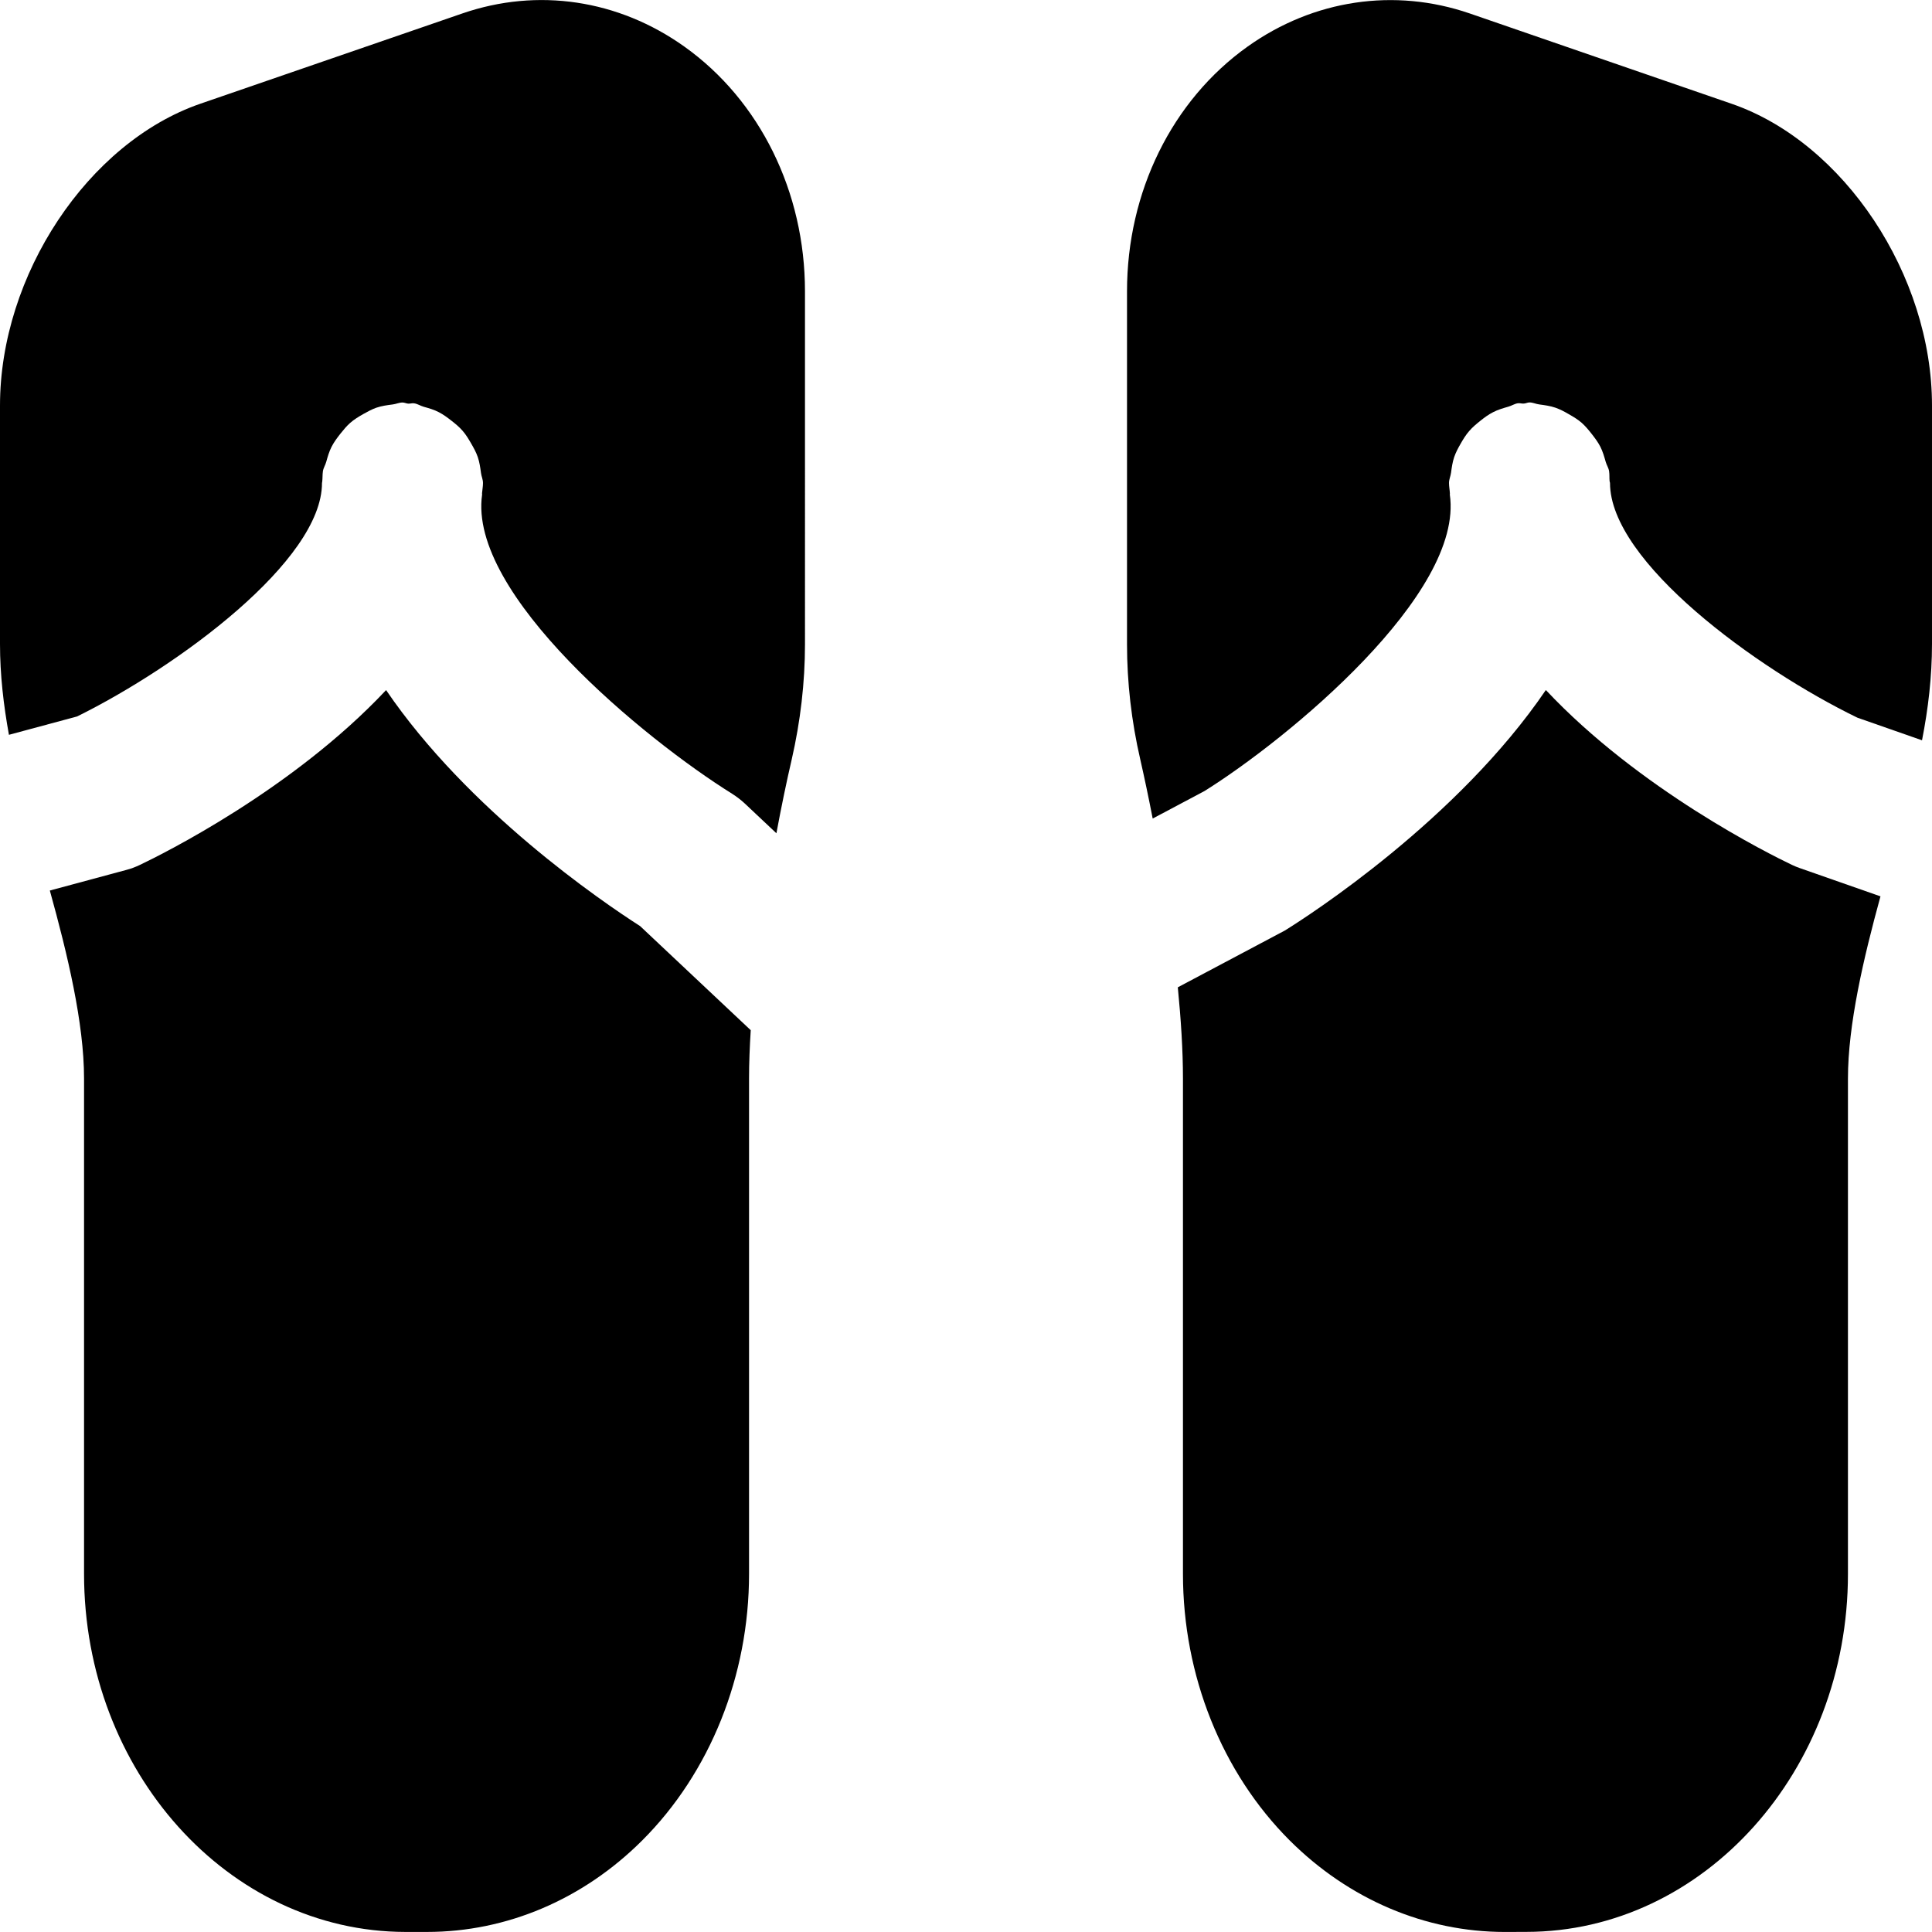
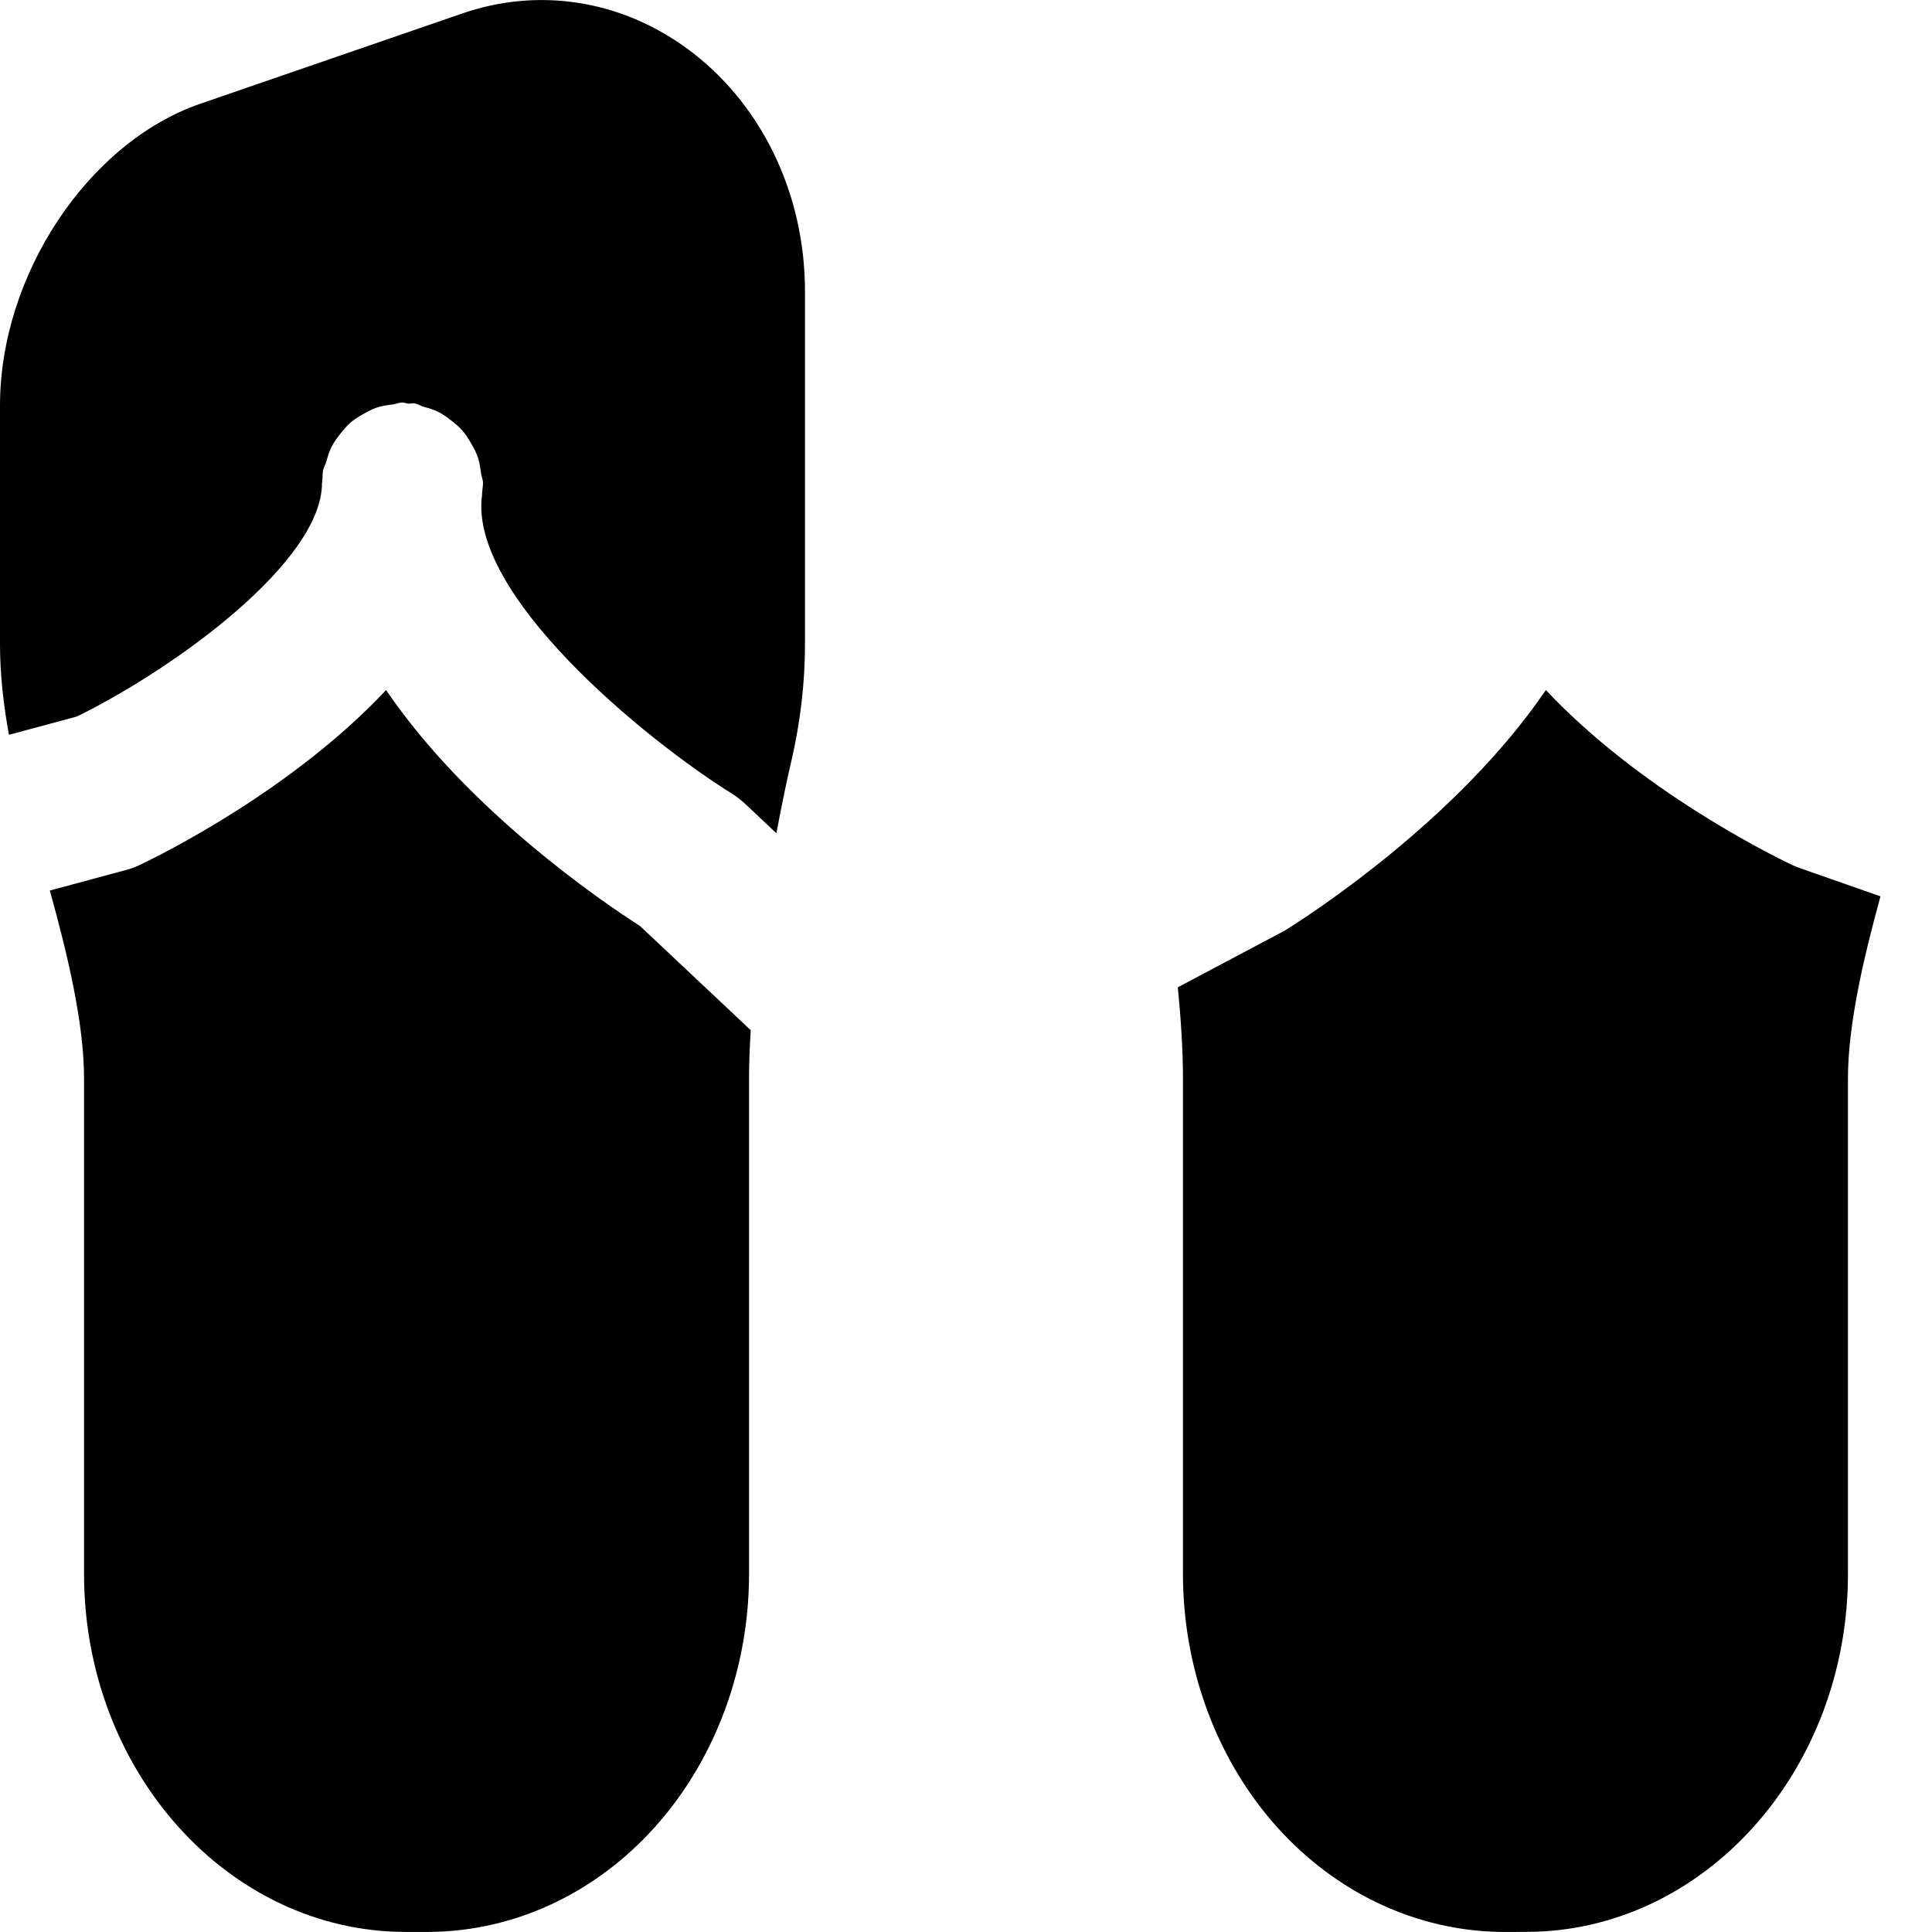
<svg xmlns="http://www.w3.org/2000/svg" version="1.1" id="Layer_1" x="0px" y="0px" viewBox="0 0 512.009 512.009" style="enable-background:new 0 0 512.009 512.009;" xml:space="preserve">
  <g>
    <g>
      <g>
        <path d="M181.376,12.357c-17.472-12.459-38.891-15.68-58.859-8.789L53.056,27.503C23.317,37.786,0,72.901,0,107.482v63.168     c0,8.171,0.939,16.192,2.368,24.085l18.069-4.864c26.795-13.248,64.896-41.301,64.896-61.867c0-0.149,0.064-0.256,0.064-0.384     c0.107-0.896,0.043-1.792,0.171-2.688c0.128-0.939,0.661-1.664,0.896-2.56c0.384-1.387,0.768-2.709,1.408-3.968     c0.661-1.28,1.472-2.368,2.347-3.477c0.811-1.003,1.579-1.963,2.539-2.816c1.109-0.981,2.325-1.707,3.605-2.432     c1.109-0.619,2.155-1.195,3.349-1.621c1.429-0.491,2.859-0.683,4.373-0.875c0.896-0.107,1.664-0.512,2.581-0.512     c0.533,0,0.981,0.256,1.493,0.299c0.533,0.043,1.024-0.171,1.579-0.085c0.917,0.128,1.664,0.661,2.56,0.917     c1.387,0.384,2.731,0.768,3.989,1.429c1.237,0.64,2.261,1.408,3.328,2.24c1.088,0.853,2.112,1.685,3.008,2.731     c0.896,1.024,1.557,2.155,2.24,3.328c0.683,1.195,1.323,2.325,1.771,3.648c0.448,1.344,0.64,2.709,0.832,4.139     c0.107,0.917,0.533,1.728,0.533,2.688c0,0.939-0.192,1.835-0.256,2.752c0,0.107,0.043,0.213,0.021,0.32     c-3.797,26.347,43.008,64.789,66.283,79.296c1.173,0.747,2.325,1.621,3.349,2.581l8.363,7.872     c1.323-7.125,2.709-13.76,4.053-19.541c2.325-10.155,3.52-20.437,3.52-30.571V77.21     C213.333,50.863,201.387,26.607,181.376,12.357z" />
        <path d="M102.317,182.885c-24.768,26.389-59.349,43.52-65.216,46.315c-1.173,0.555-2.368,1.024-3.627,1.344l-20.267,5.461     c4.672,16.832,9.067,35.115,9.067,49.813v131.285c0,52.267,38.229,94.827,85.184,94.891h5.611h0.021h0.085     c21.12,0,41.365-8.619,57.024-24.256c17.984-17.963,28.309-43.691,28.309-70.635V285.818c0-4.053,0.171-8.384,0.448-12.8     l-29.312-27.584C159.49,238.927,124.013,214.778,102.317,182.885z" />
-         <path d="M458.931,27.51L389.47,3.552c-19.904-6.827-41.344-3.669-58.837,8.789c-20.032,14.272-31.957,38.528-31.957,64.853     v93.525c0,10.112,1.173,20.416,3.52,30.571c1.067,4.693,2.197,10.027,3.285,15.637l13.739-7.296     c22.016-13.76,68.821-52.224,65.003-78.571c0-0.107,0.043-0.192,0.021-0.299c-0.043-0.939-0.235-1.835-0.235-2.773     c0-0.939,0.405-1.749,0.533-2.667c0.192-1.451,0.384-2.816,0.832-4.16c0.448-1.301,1.067-2.453,1.749-3.627     c0.683-1.195,1.365-2.304,2.261-3.328c0.896-1.045,1.92-1.877,2.987-2.731s2.112-1.621,3.328-2.24     c1.28-0.661,2.603-1.045,4.011-1.451c0.875-0.235,1.621-0.768,2.56-0.917c0.533-0.064,1.024,0.128,1.557,0.085     c0.533-0.021,0.981-0.299,1.515-0.299c0.917,0,1.707,0.427,2.603,0.533c1.472,0.192,2.859,0.384,4.245,0.853     c1.28,0.448,2.411,1.045,3.563,1.728c1.216,0.683,2.347,1.365,3.392,2.261c1.024,0.917,1.856,1.92,2.709,3.008     c0.832,1.067,1.6,2.091,2.24,3.307c0.661,1.301,1.045,2.645,1.451,4.075c0.235,0.853,0.768,1.579,0.896,2.496     c0.128,0.896,0.043,1.749,0.128,2.645c0.021,0.149,0.107,0.277,0.107,0.427c0,20.885,38.741,49.195,65.557,62.208l17.131,5.995     c1.643-8.341,2.645-16.875,2.645-25.557v-63.168C512.009,72.907,488.691,37.771,458.931,27.51z" />
        <path d="M474.889,229.204c-5.867-2.795-40.448-19.947-65.216-46.336c-23.36,34.368-62.741,59.755-69.184,63.744l-28.352,15.04     c0.832,8.469,1.365,16.704,1.365,24.149v131.307c0,26.923,10.304,52.672,28.288,70.635c15.68,15.637,35.925,24.256,57.045,24.256     h0.085h0.021l5.589-0.021c46.976-0.043,85.205-42.624,85.205-94.869V285.801c0-14.208,4.117-31.872,8.619-48.256l-21.333-7.467     C476.297,229.822,475.593,229.545,474.889,229.204z" />
      </g>
    </g>
  </g>
  <g>
</g>
  <g>
</g>
  <g>
</g>
  <g>
</g>
  <g>
</g>
  <g>
</g>
  <g>
</g>
  <g>
</g>
  <g>
</g>
  <g>
</g>
  <g>
</g>
  <g>
</g>
  <g>
</g>
  <g>
</g>
  <g>
</g>
</svg>